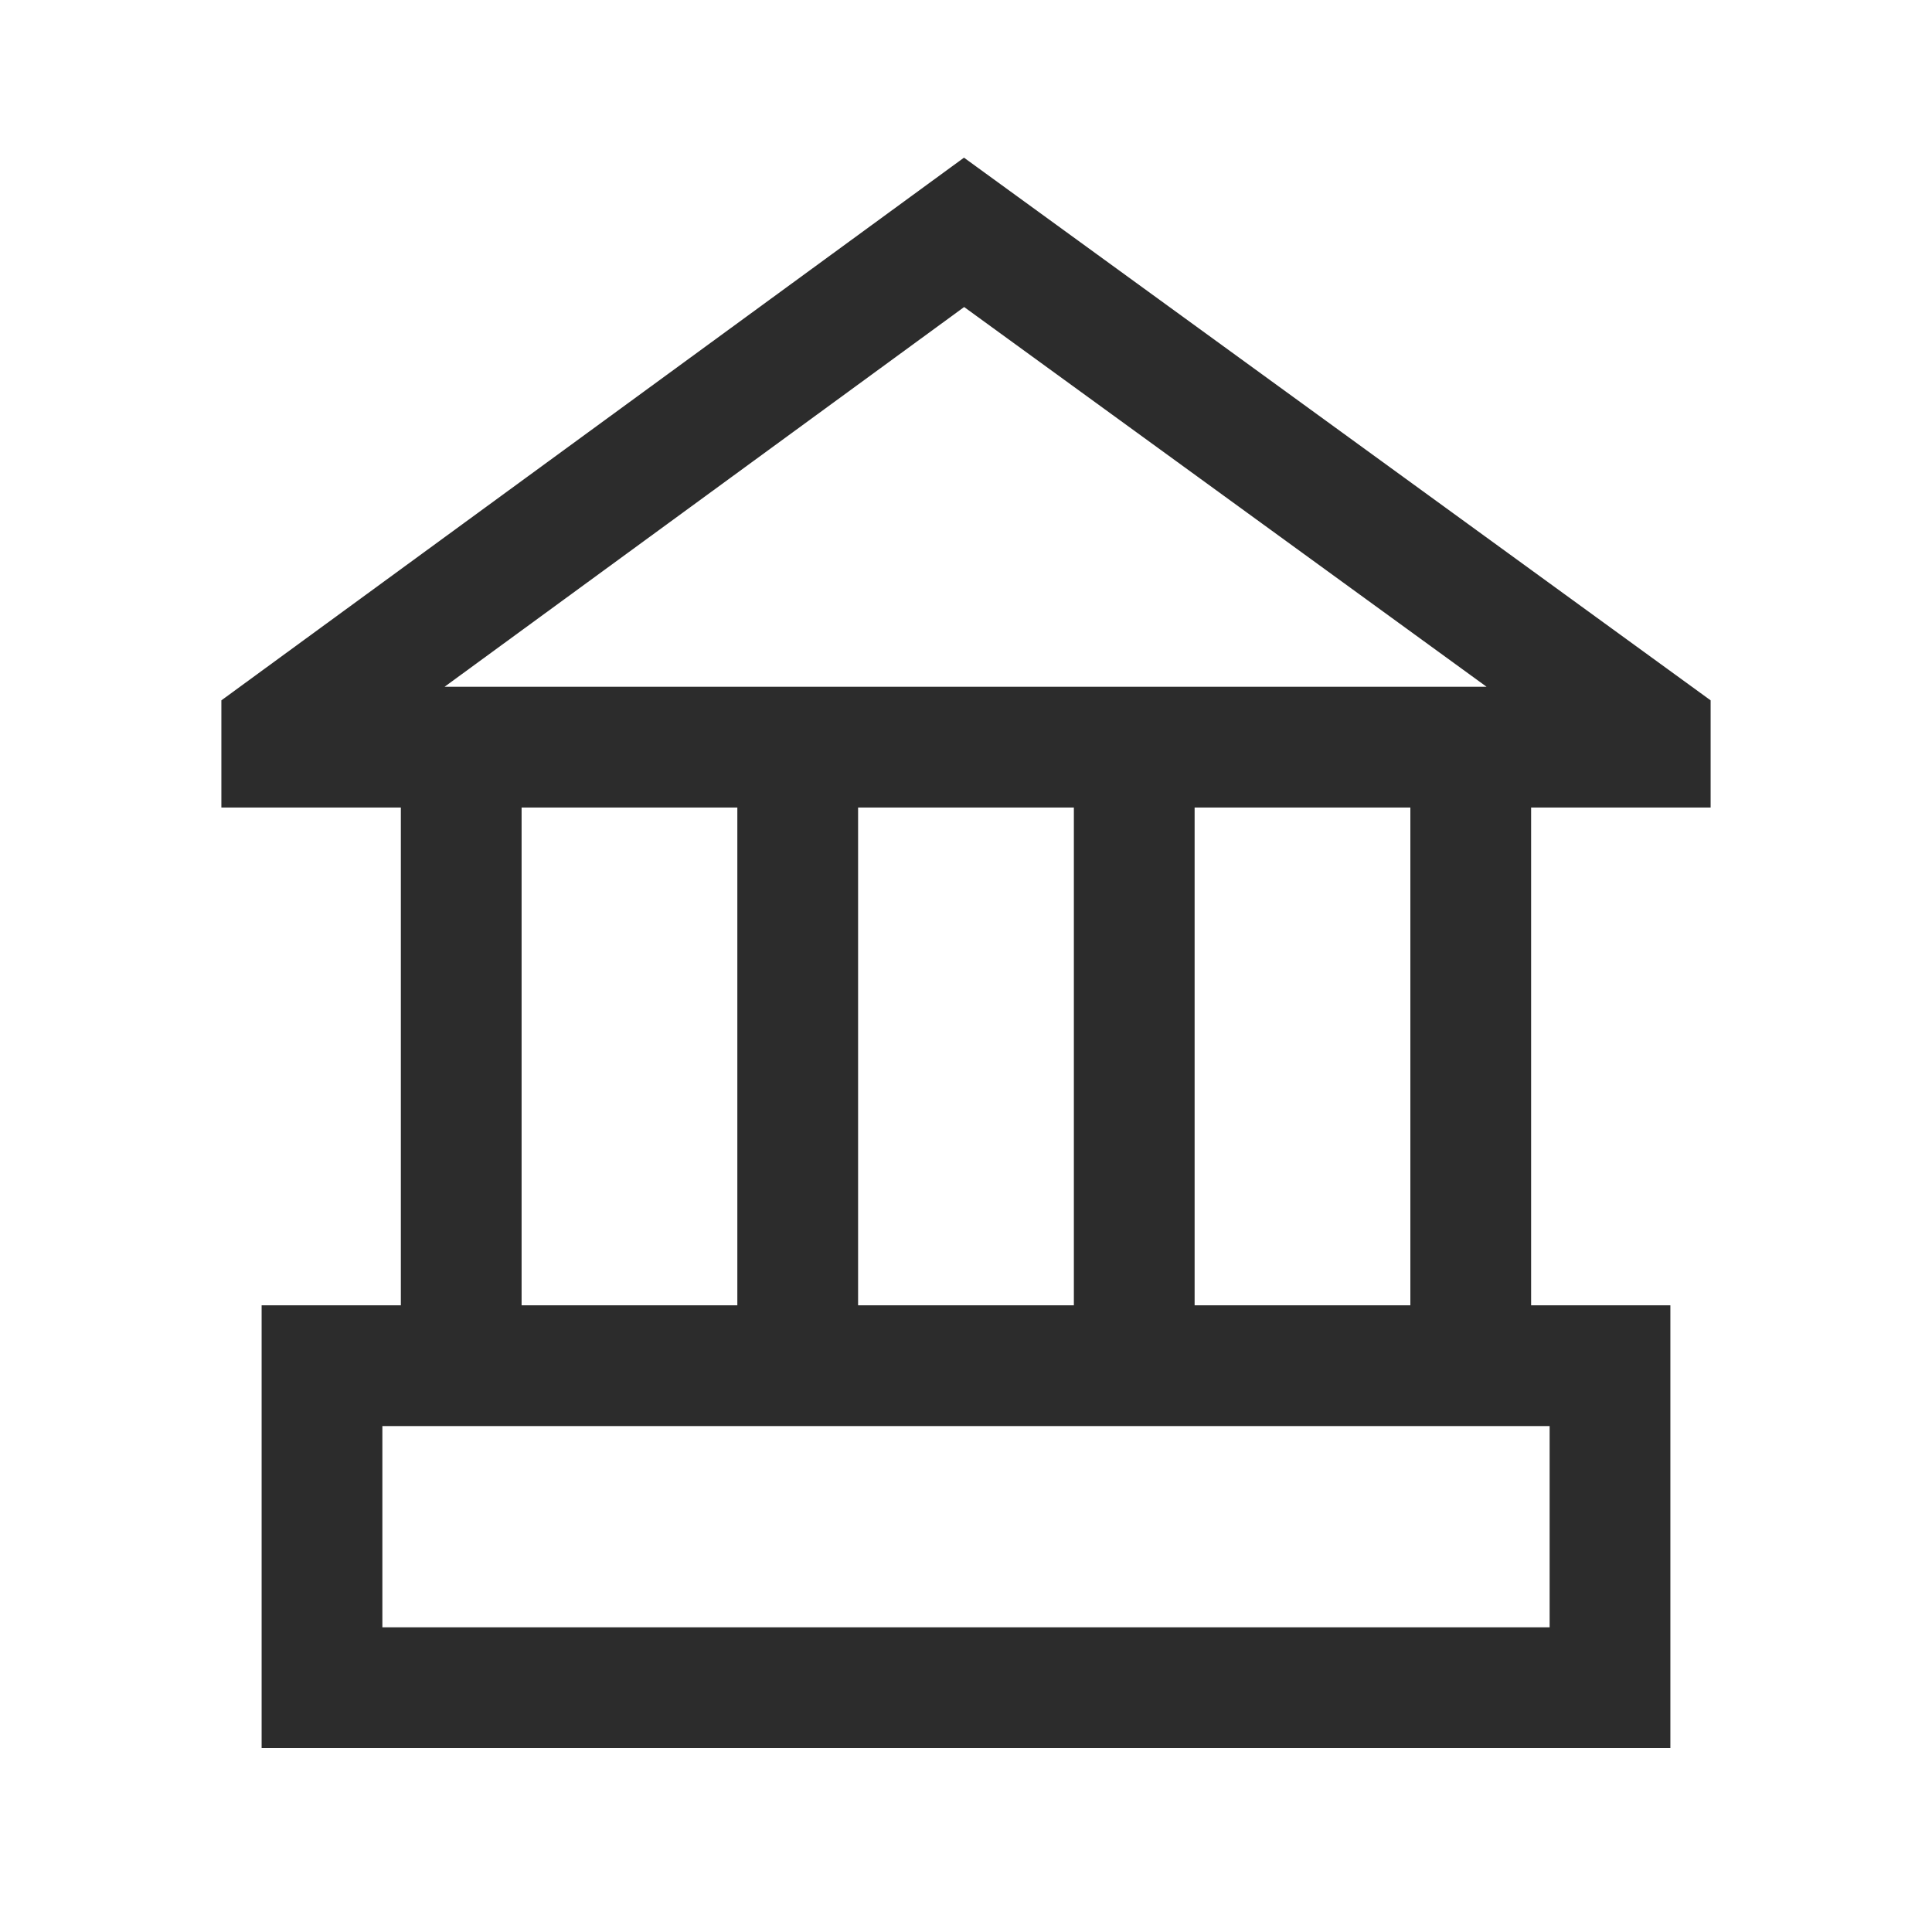
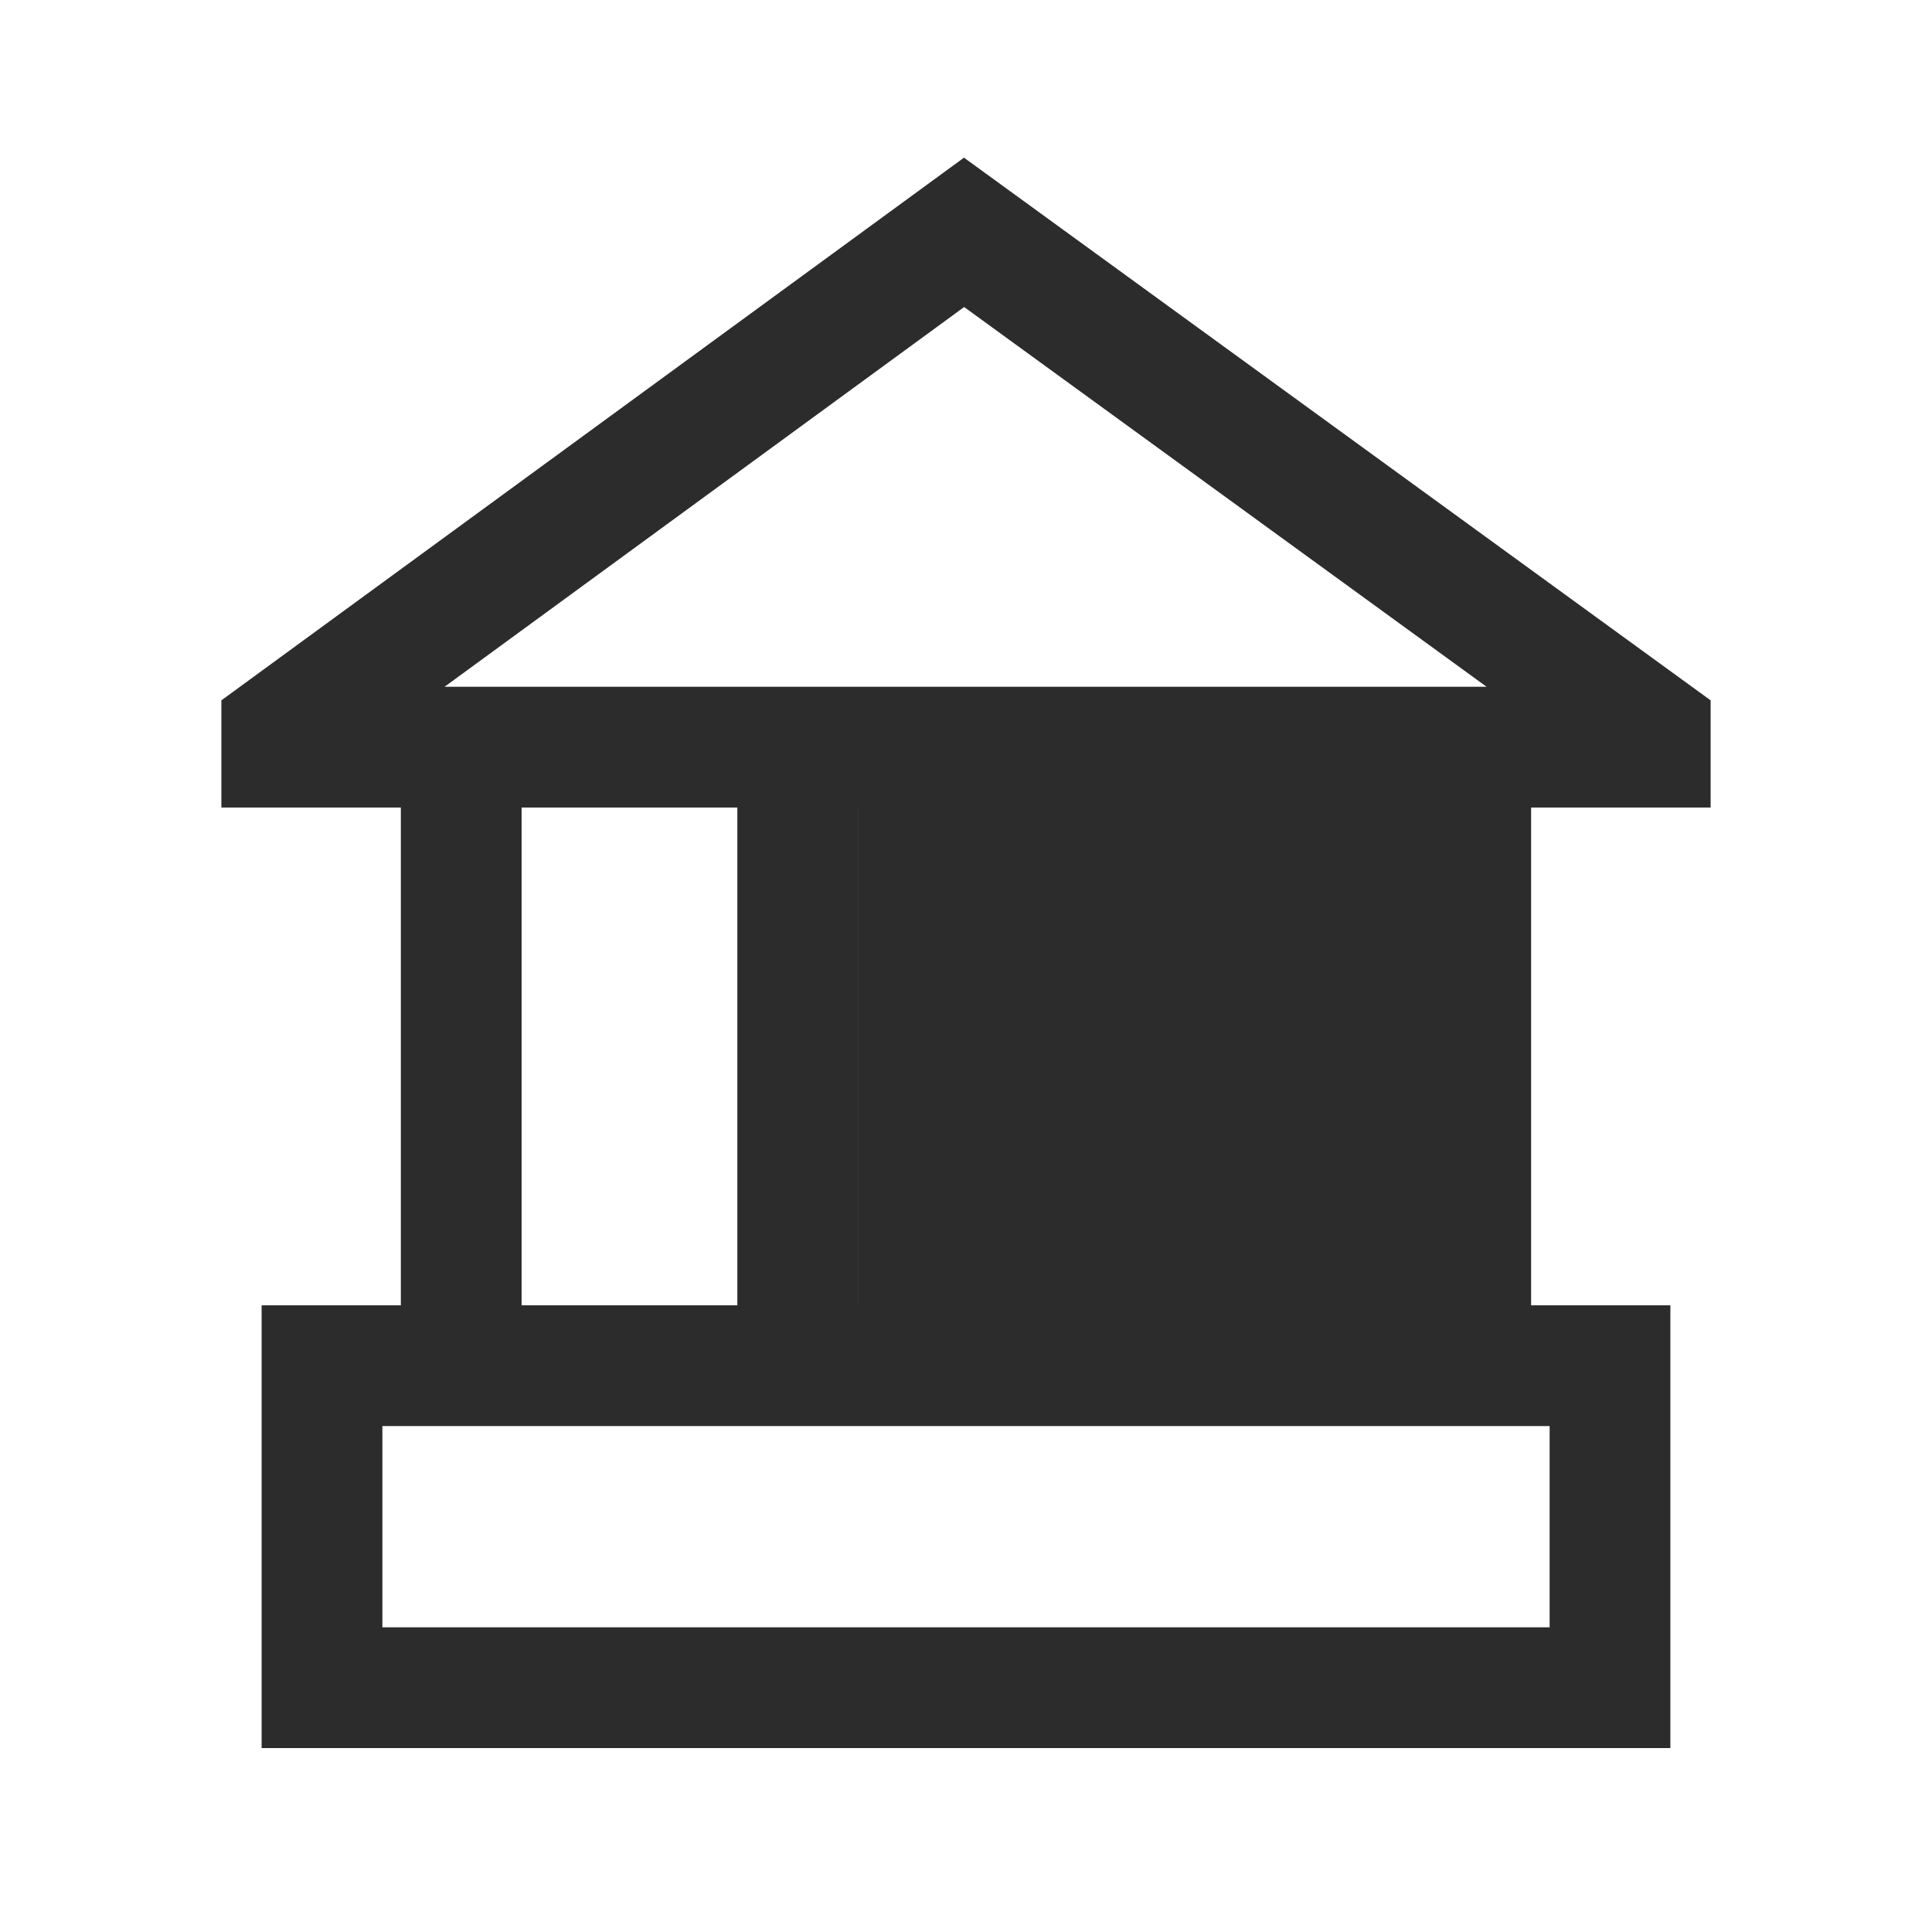
<svg xmlns="http://www.w3.org/2000/svg" t="1686222375781" class="icon" viewBox="0 0 1024 1024" version="1.1" p-id="12433" width="200" height="200">
-   <path d="M510.933 83.563L906.667 371.2v56.811h-95.147V691.84h73.813v234.667h-746.667v-234.667h73.792V428.011H117.333V371.2L510.933 83.563zM821.333 755.84h-618.667v106.667h618.667v-106.667zM390.805 428.011h-114.347V691.84h114.347V428.011z m178.368 0h-114.368V691.84h114.368V428.011z m178.347 0h-114.347V691.84h114.347V428.011zM511.019 162.731l-275.371 201.259h552.256L511.019 162.731z" fill="#2c2c2c" p-id="12434" />
+   <path d="M510.933 83.563L906.667 371.2v56.811h-95.147V691.84h73.813v234.667h-746.667v-234.667h73.792V428.011H117.333V371.2L510.933 83.563zM821.333 755.84h-618.667v106.667h618.667v-106.667zM390.805 428.011h-114.347V691.84h114.347V428.011z m178.368 0h-114.368V691.84h114.368V428.011z h-114.347V691.84h114.347V428.011zM511.019 162.731l-275.371 201.259h552.256L511.019 162.731z" fill="#2c2c2c" p-id="12434" />
</svg>